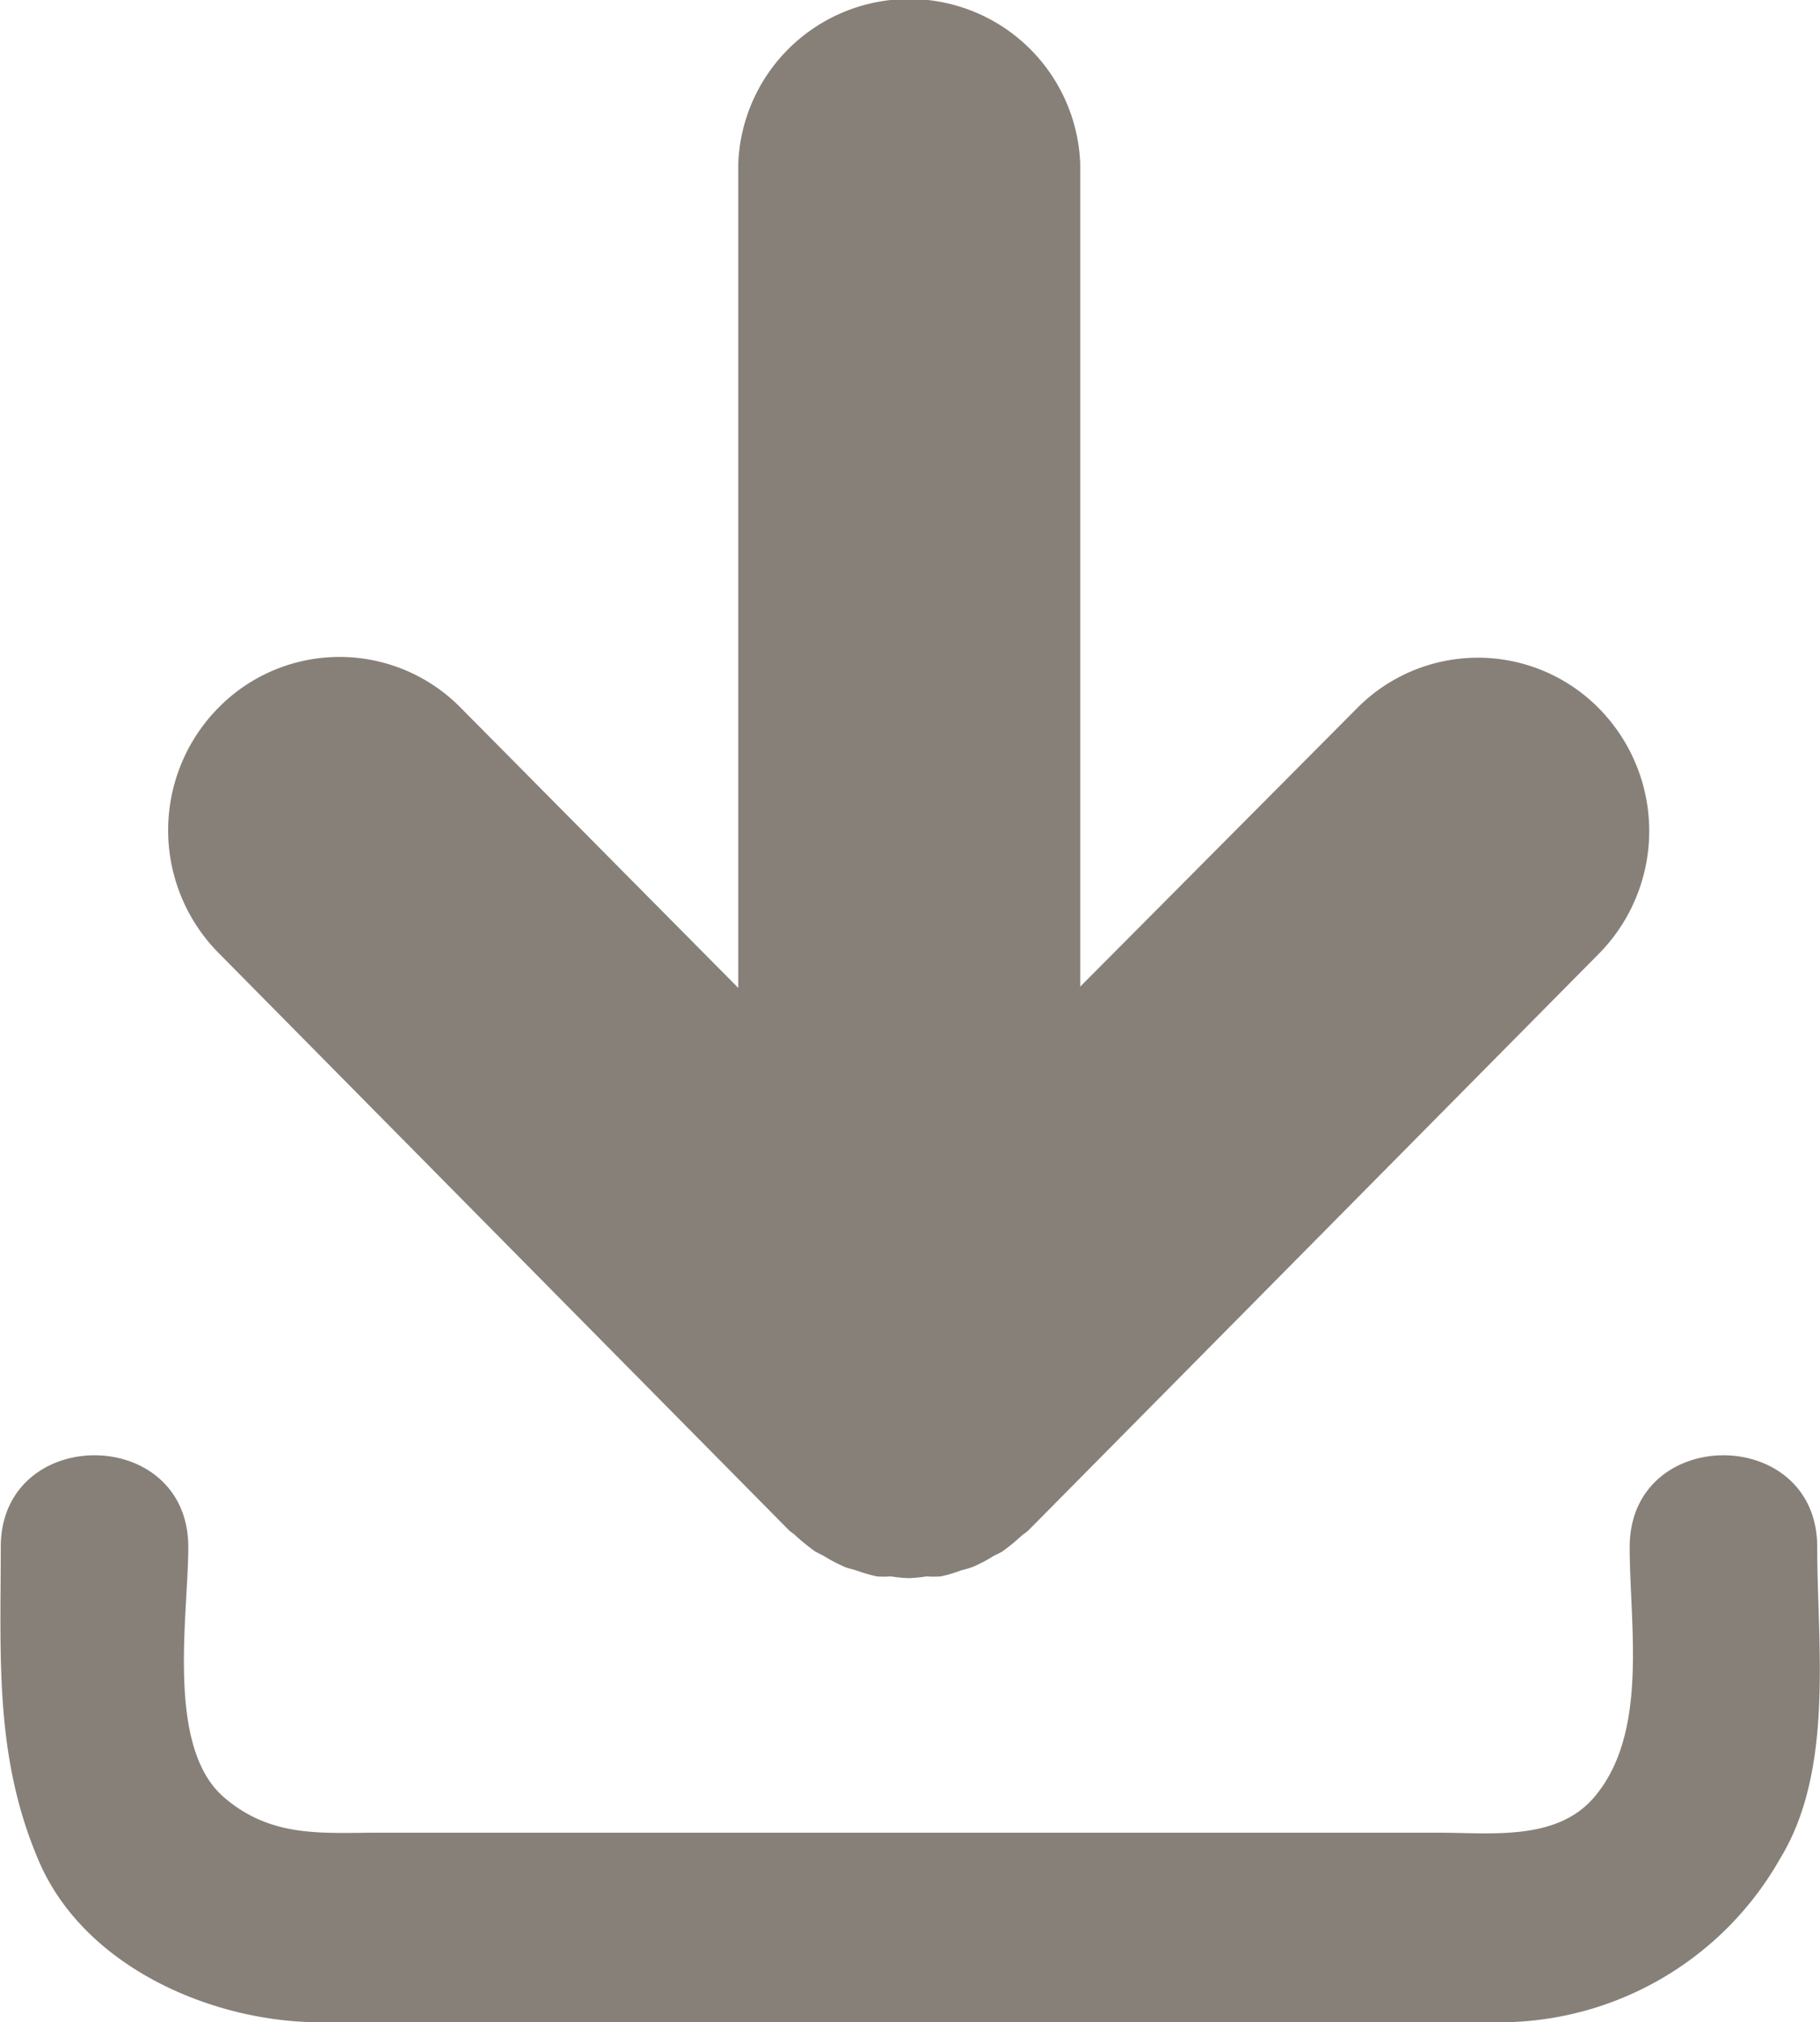
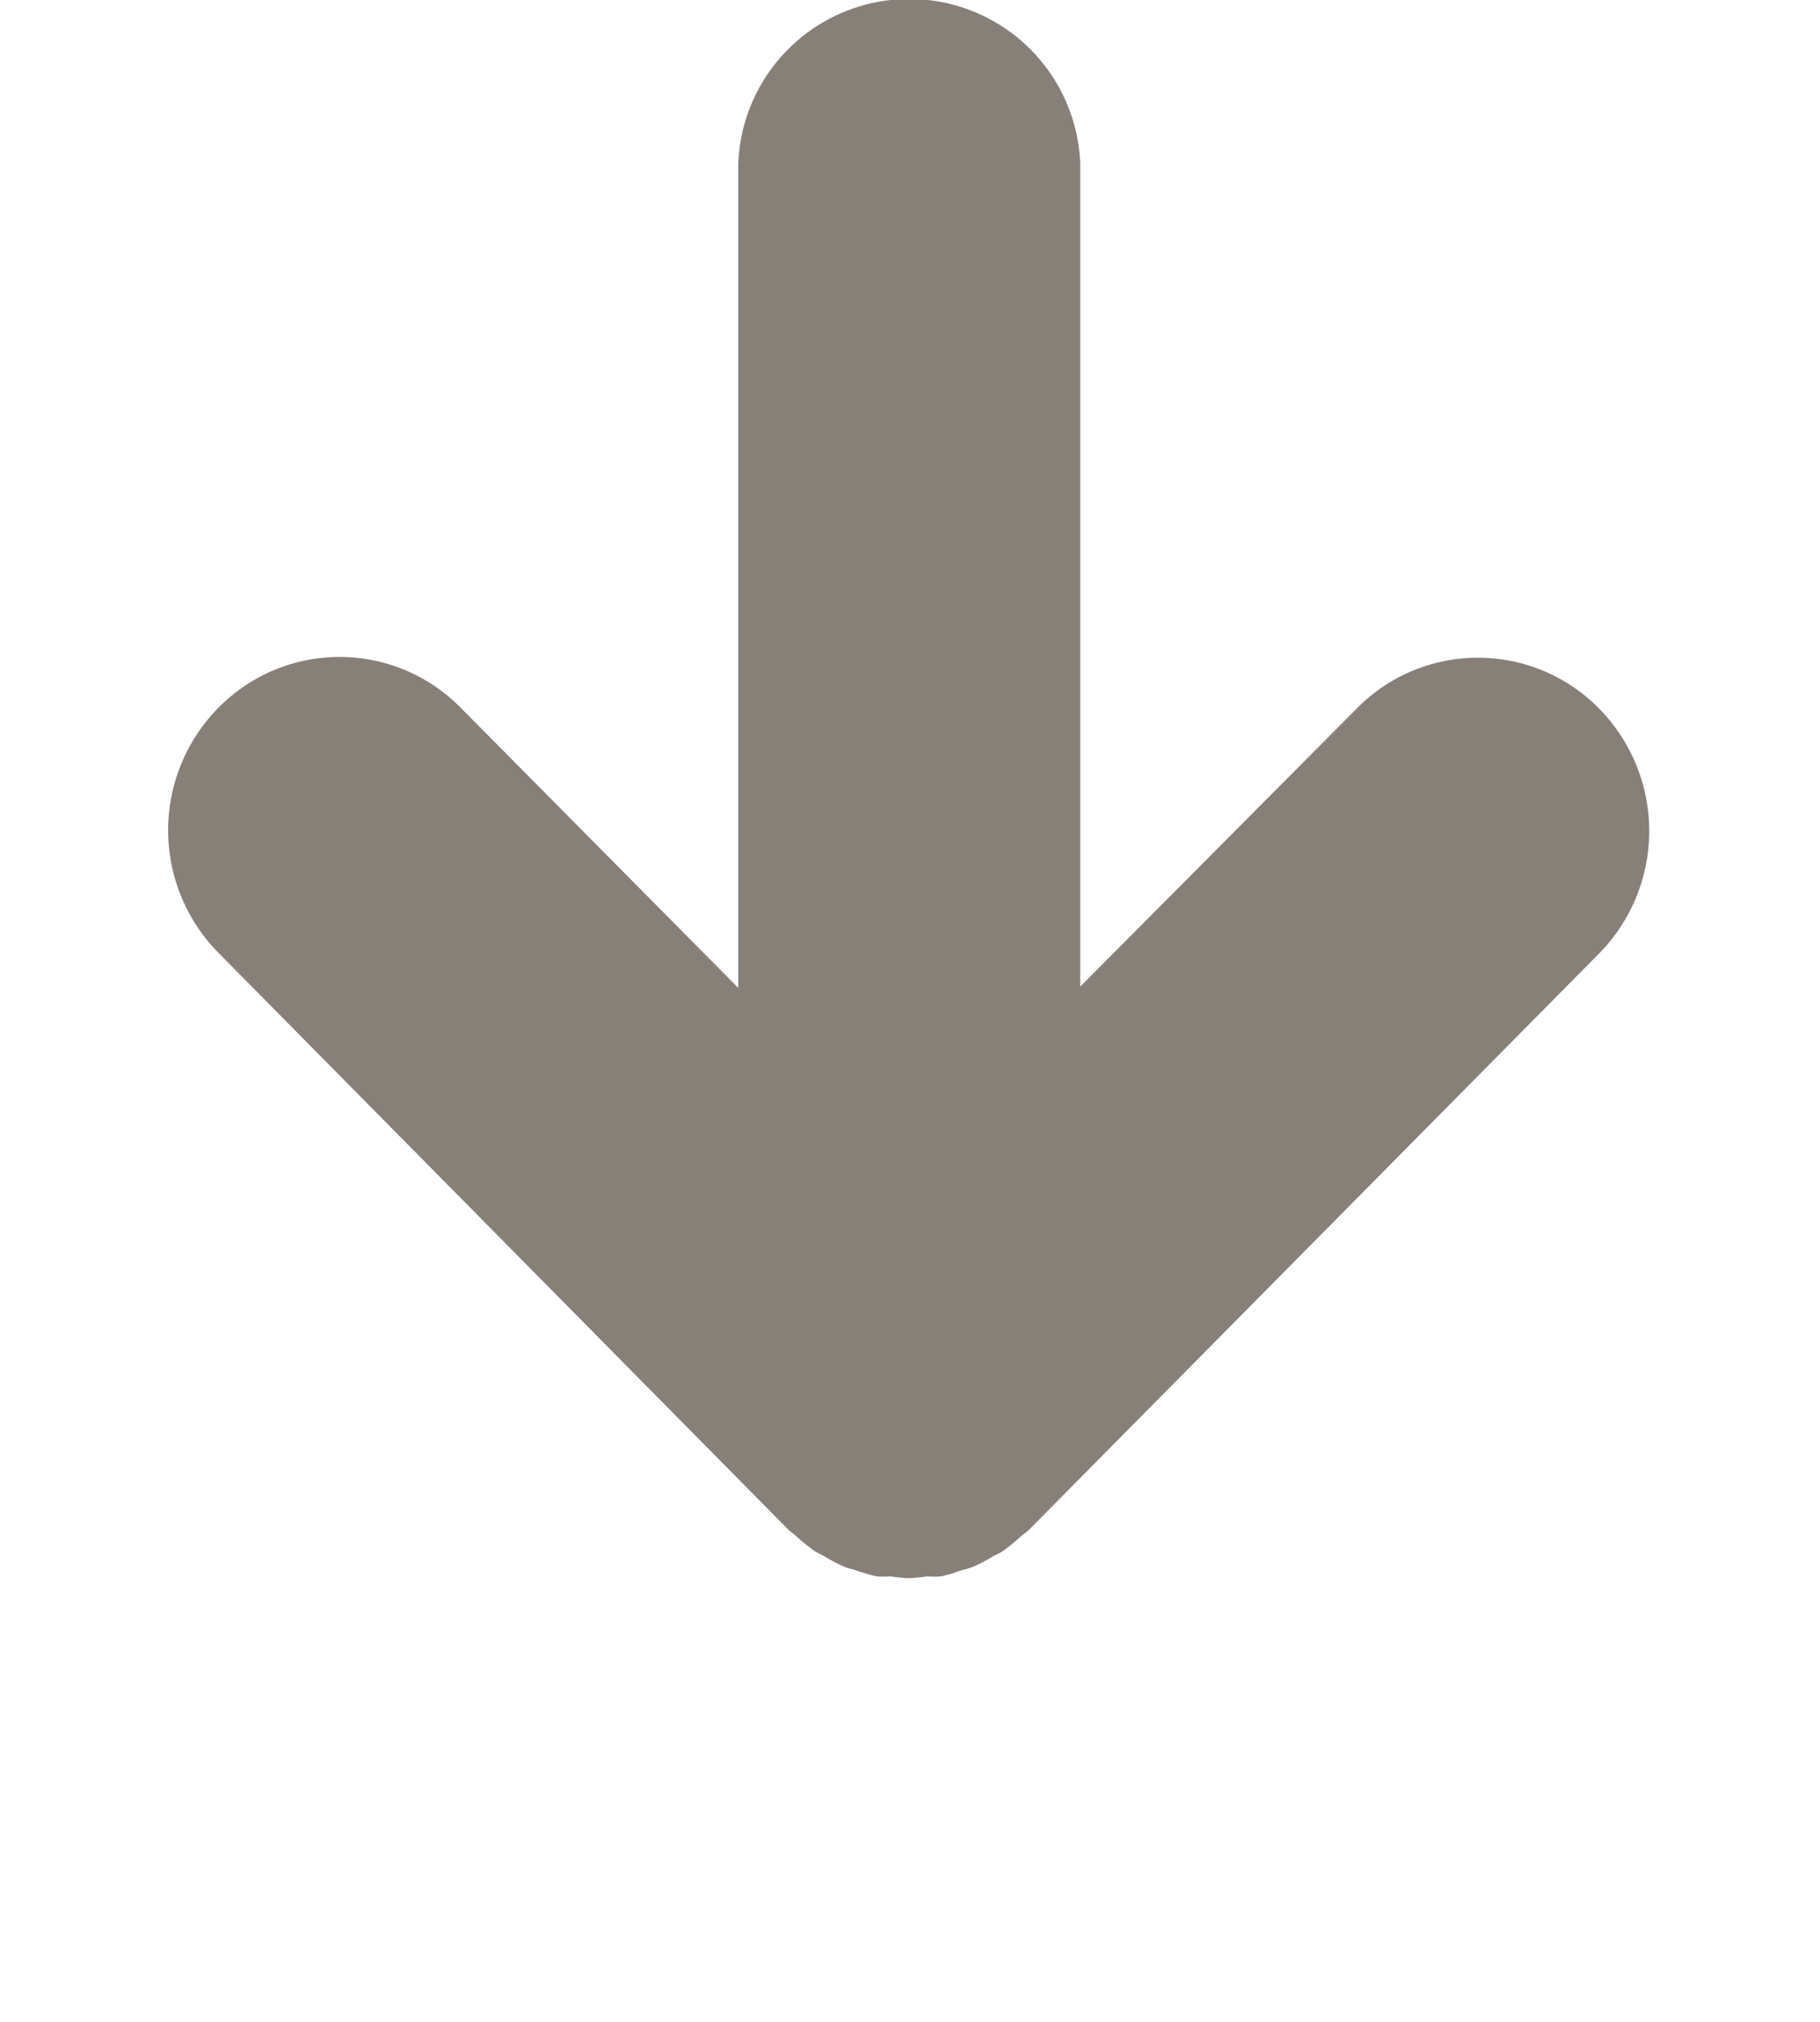
<svg xmlns="http://www.w3.org/2000/svg" viewBox="0 0 72.01 80">
  <defs>
    <style>.cls-1{fill:#878079;}</style>
  </defs>
  <title>arrow-down</title>
  <g id="Ebene_2" data-name="Ebene 2">
    <g id="Ebene_1-2" data-name="Ebene 1">
      <path class="cls-1" d="M31.21,60.53c.08.08.18.13.26.21a7.9,7.9,0,0,0,.79.64l.33.17a6.71,6.71,0,0,0,.84.44c.14.06.29.08.43.13a7.71,7.71,0,0,0,.82.24,3.43,3.43,0,0,0,.56,0,5.88,5.88,0,0,0,.71.07,5.51,5.51,0,0,0,.71-.07,3.55,3.55,0,0,0,.57,0,5.29,5.29,0,0,0,.8-.24,3.81,3.81,0,0,0,.45-.13,5.85,5.85,0,0,0,.82-.43c.11-.06.24-.11.35-.18a7.36,7.36,0,0,0,.76-.62c.09-.08.2-.14.29-.23L63.27,37.72a6.91,6.91,0,0,0,0-9.69,6.72,6.72,0,0,0-9.59,0l-10.94,11V6.47h0a6.77,6.77,0,0,0-13.53,0h0V39.08L18.23,28a6.72,6.72,0,0,0-9.59,0,6.9,6.9,0,0,0,0,9.69Z" />
-       <path class="cls-1" d="M71.9,61.2c0-4.84-7.42-4.84-7.42,0,0,3.12.76,7.35-1.4,9.89C61.6,72.84,59,72.5,56.93,72.5H15c-2.25,0-4.27.22-6.15-1.41-2.3-2-1.4-7.19-1.4-9.89,0-4.84-7.42-4.84-7.42,0,0,4.33-.25,8.25,1.46,12.31C3.25,77.79,8.38,80,12.67,80H59.23a12.76,12.76,0,0,0,11.21-6.49C72.58,70,71.9,65.09,71.9,61.2Z" />
    </g>
  </g>
</svg>